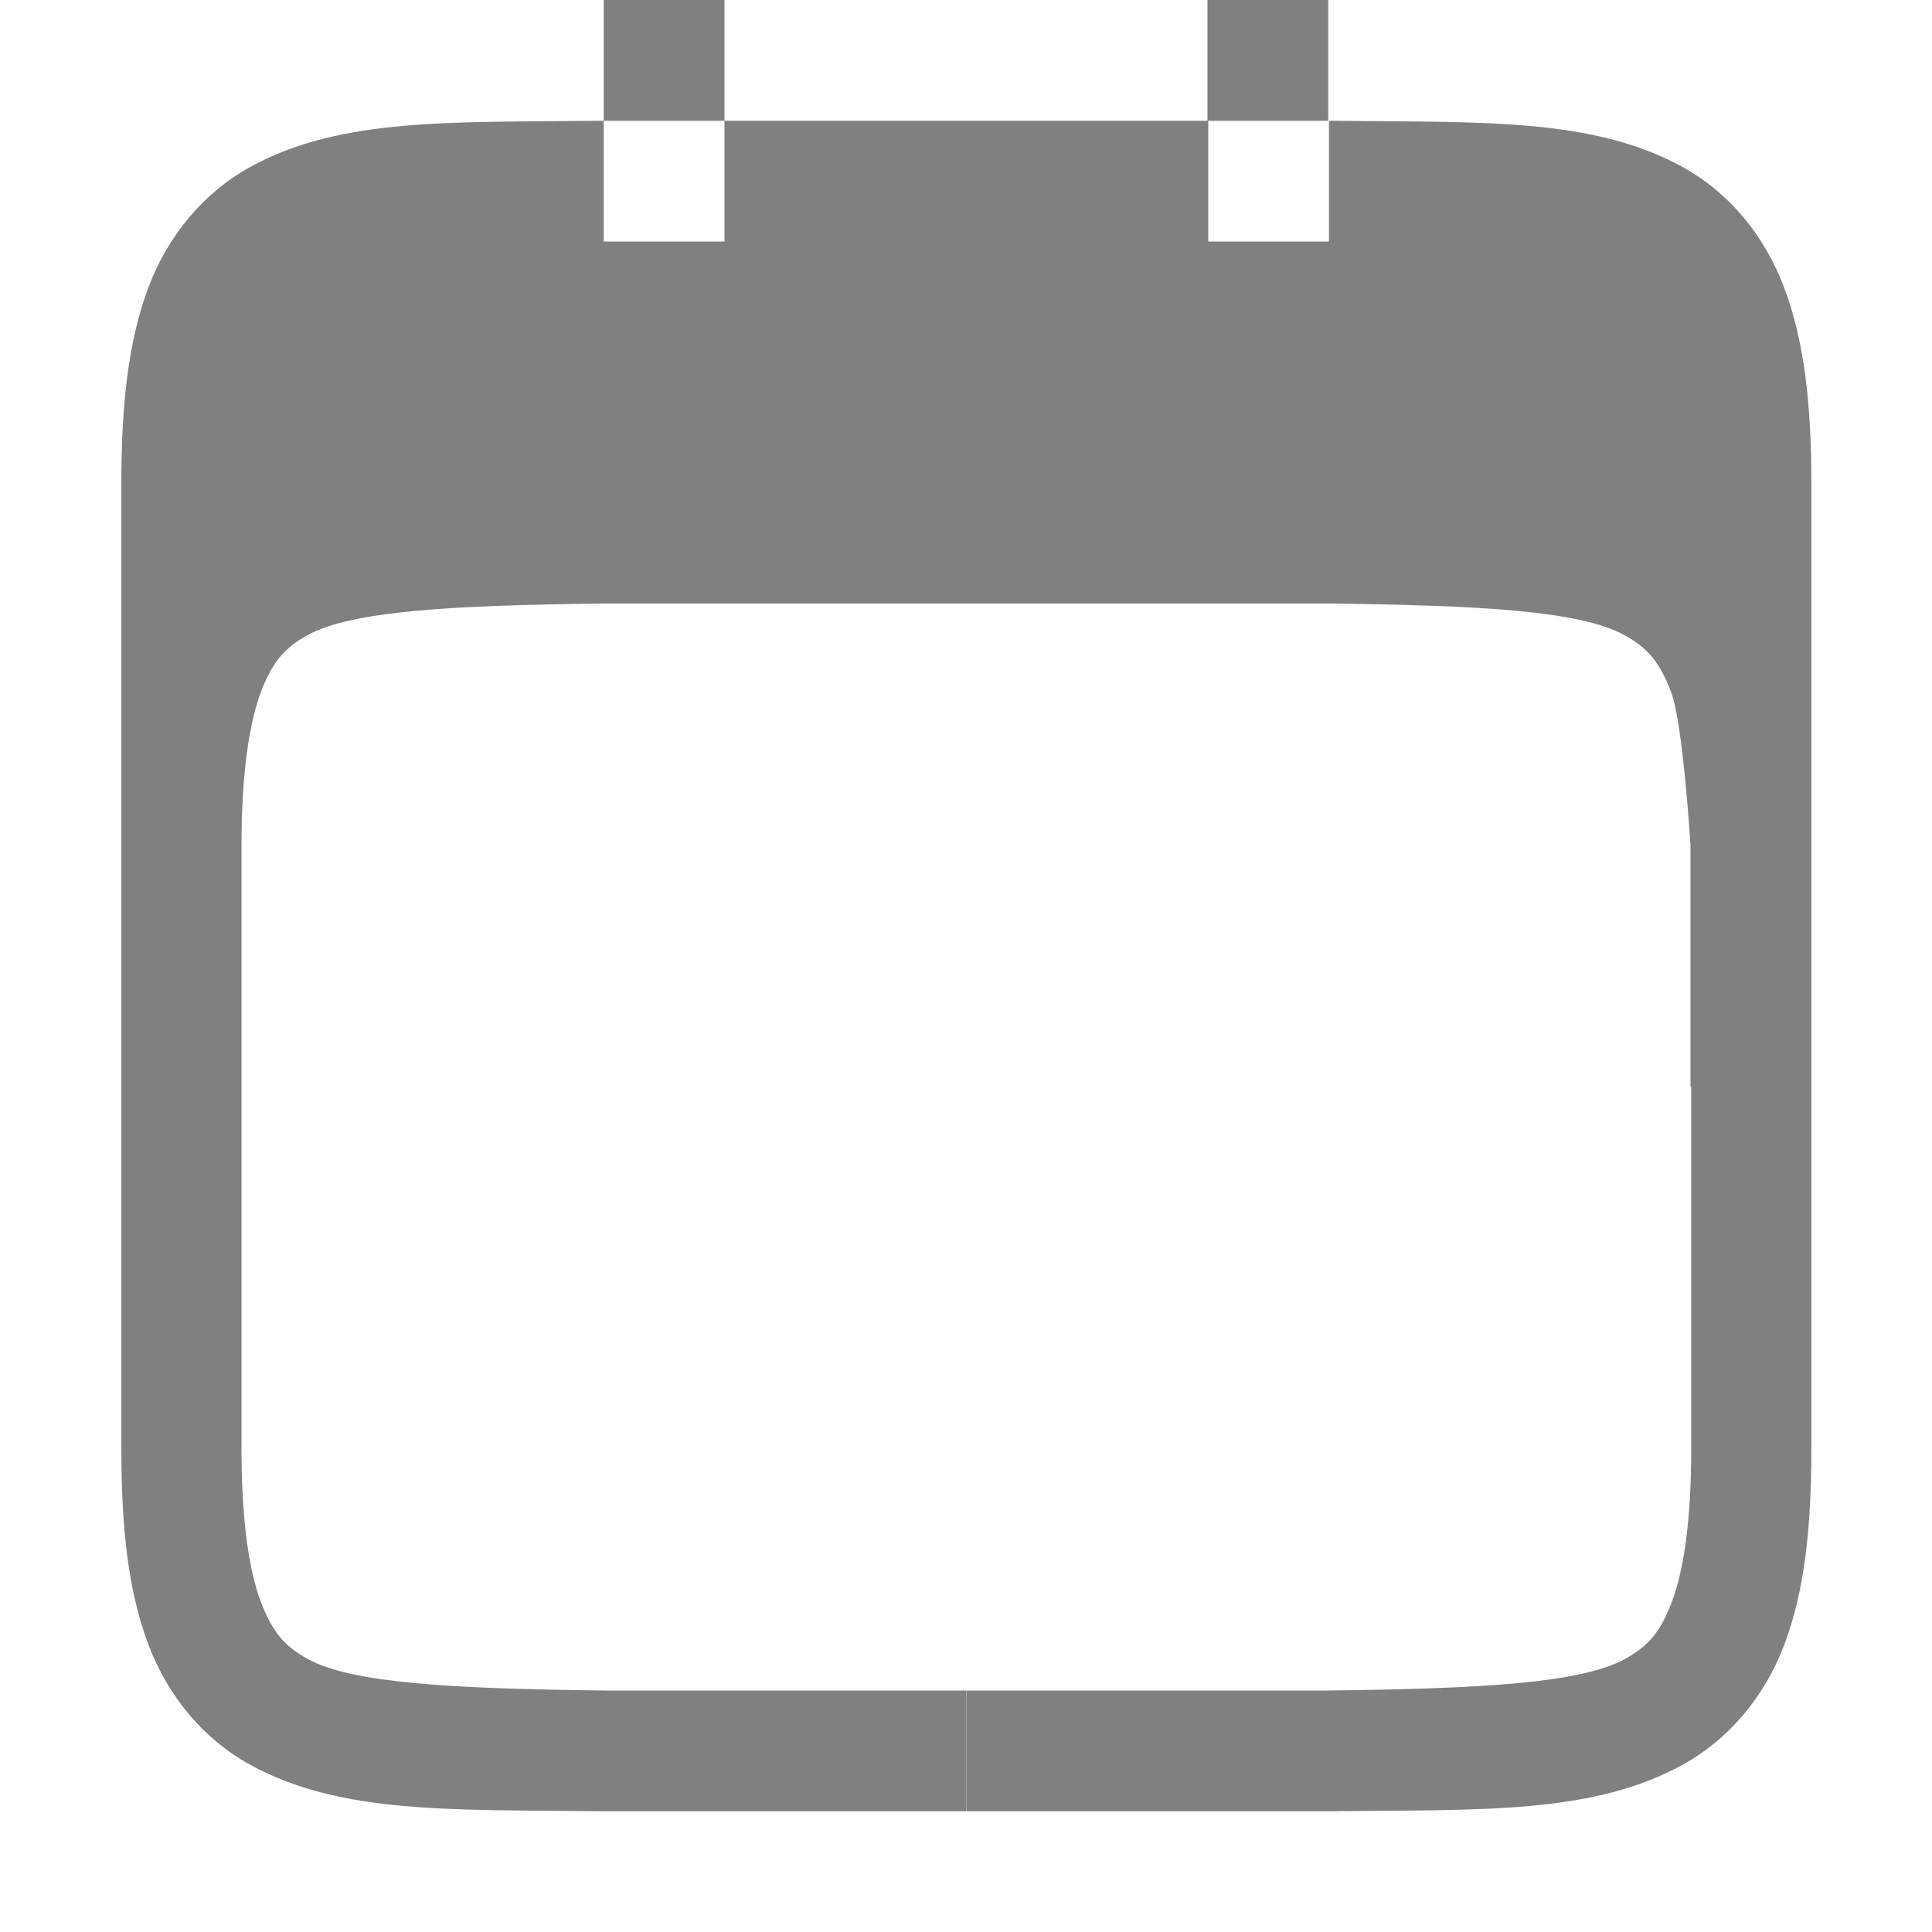
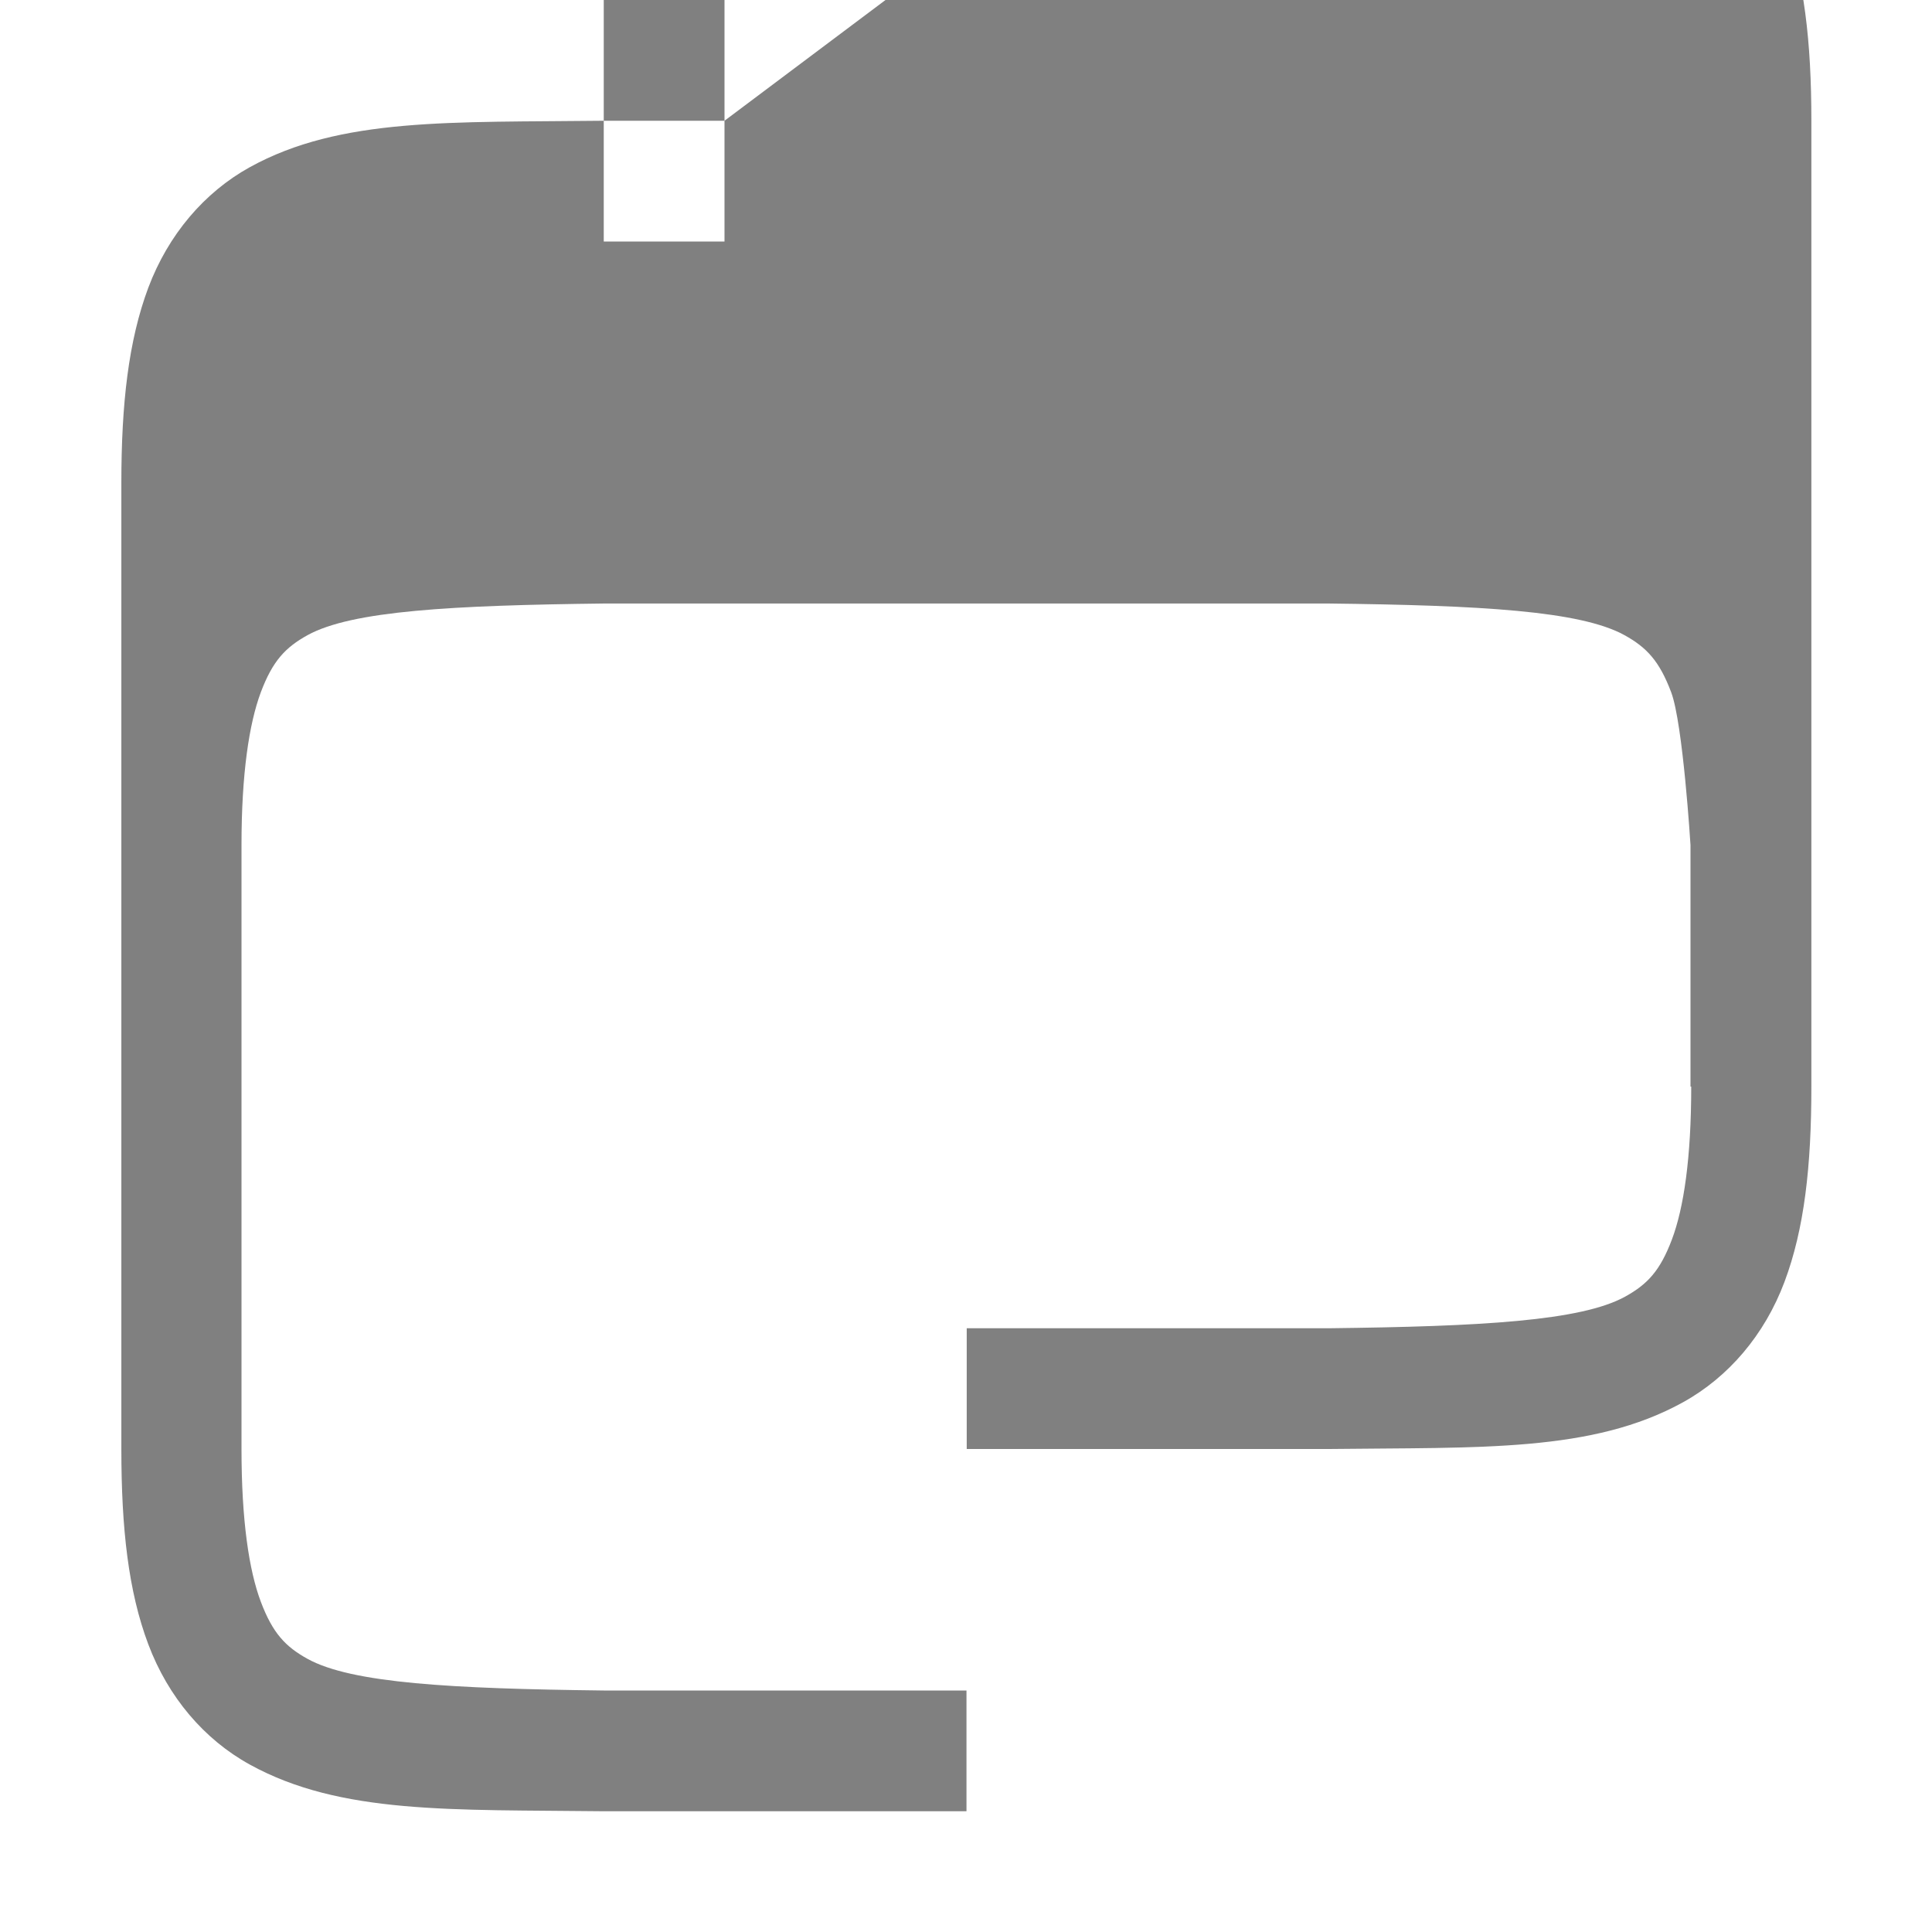
<svg xmlns="http://www.w3.org/2000/svg" version="1.1" viewBox="0 0 16 16">
  <g transform="translate(-352 -160)">
-     <path d="m358 160h-1v1h1zm0 1v1h-1v-1c-1.258 0.015-2.179-0.031-2.932 0.385-0.376 0.208-0.675 0.559-0.84 0.998-0.164 0.439-0.223 0.96-0.223 1.617v5 3c0 0.658 0.058 1.179 0.223 1.617 0.165 0.439 0.463 0.788 0.84 0.996 0.753 0.415 1.673 0.372 2.932 0.387h3.004v-1h-2.994-0.01c-1.26-0.015-2.087-0.06-2.453-0.262-0.183-0.101-0.289-0.213-0.387-0.473-0.098-0.26-0.16-0.673-0.16-1.266v-3-2c0-0.592 0.063-1.006 0.16-1.266 0.098-0.26 0.203-0.371 0.387-0.473 0.367-0.202 1.196-0.247 2.459-0.262h3.994 2c1.26 0.015 2.087 0.06 2.453 0.262 0.183 0.101 0.289 0.213 0.387 0.473 0.098 0.26 0.16 1.266 0.16 1.266v2h6e-3v3c0 0.592-0.062 1.006-0.16 1.266-0.098 0.26-0.203 0.371-0.387 0.473-0.366 0.202-1.193 0.247-2.453 0.262h-0.01-2.99v1h3c1.258-0.015 2.179 0.029 2.932-0.387 0.376-0.208 0.675-0.557 0.84-0.996 0.165-0.439 0.223-0.96 0.223-1.617v-3-5c0-0.658-0.06-1.179-0.225-1.617-0.165-0.439-0.461-0.79-0.838-0.998-0.753-0.415-1.673-0.37-2.932-0.385v1h-1v-1h0.994v-1h-1v1z" color="#000000" color-rendering="auto" fill="#808080" image-rendering="auto" shape-rendering="auto" solid-color="#000000" style="isolation:auto;mix-blend-mode:normal;text-decoration-color:#000000;text-decoration-line:none;text-decoration-style:solid;text-indent:0;text-transform:none;white-space:normal" />
+     <path d="m358 160h-1v1h1zm0 1v1h-1v-1c-1.258 0.015-2.179-0.031-2.932 0.385-0.376 0.208-0.675 0.559-0.84 0.998-0.164 0.439-0.223 0.96-0.223 1.617v5 3c0 0.658 0.058 1.179 0.223 1.617 0.165 0.439 0.463 0.788 0.84 0.996 0.753 0.415 1.673 0.372 2.932 0.387h3.004v-1h-2.994-0.01c-1.26-0.015-2.087-0.06-2.453-0.262-0.183-0.101-0.289-0.213-0.387-0.473-0.098-0.26-0.16-0.673-0.16-1.266v-3-2c0-0.592 0.063-1.006 0.16-1.266 0.098-0.26 0.203-0.371 0.387-0.473 0.367-0.202 1.196-0.247 2.459-0.262h3.994 2c1.26 0.015 2.087 0.06 2.453 0.262 0.183 0.101 0.289 0.213 0.387 0.473 0.098 0.26 0.16 1.266 0.16 1.266v2h6e-3c0 0.592-0.062 1.006-0.16 1.266-0.098 0.26-0.203 0.371-0.387 0.473-0.366 0.202-1.193 0.247-2.453 0.262h-0.01-2.99v1h3c1.258-0.015 2.179 0.029 2.932-0.387 0.376-0.208 0.675-0.557 0.84-0.996 0.165-0.439 0.223-0.96 0.223-1.617v-3-5c0-0.658-0.06-1.179-0.225-1.617-0.165-0.439-0.461-0.79-0.838-0.998-0.753-0.415-1.673-0.37-2.932-0.385v1h-1v-1h0.994v-1h-1v1z" color="#000000" color-rendering="auto" fill="#808080" image-rendering="auto" shape-rendering="auto" solid-color="#000000" style="isolation:auto;mix-blend-mode:normal;text-decoration-color:#000000;text-decoration-line:none;text-decoration-style:solid;text-indent:0;text-transform:none;white-space:normal" />
  </g>
</svg>